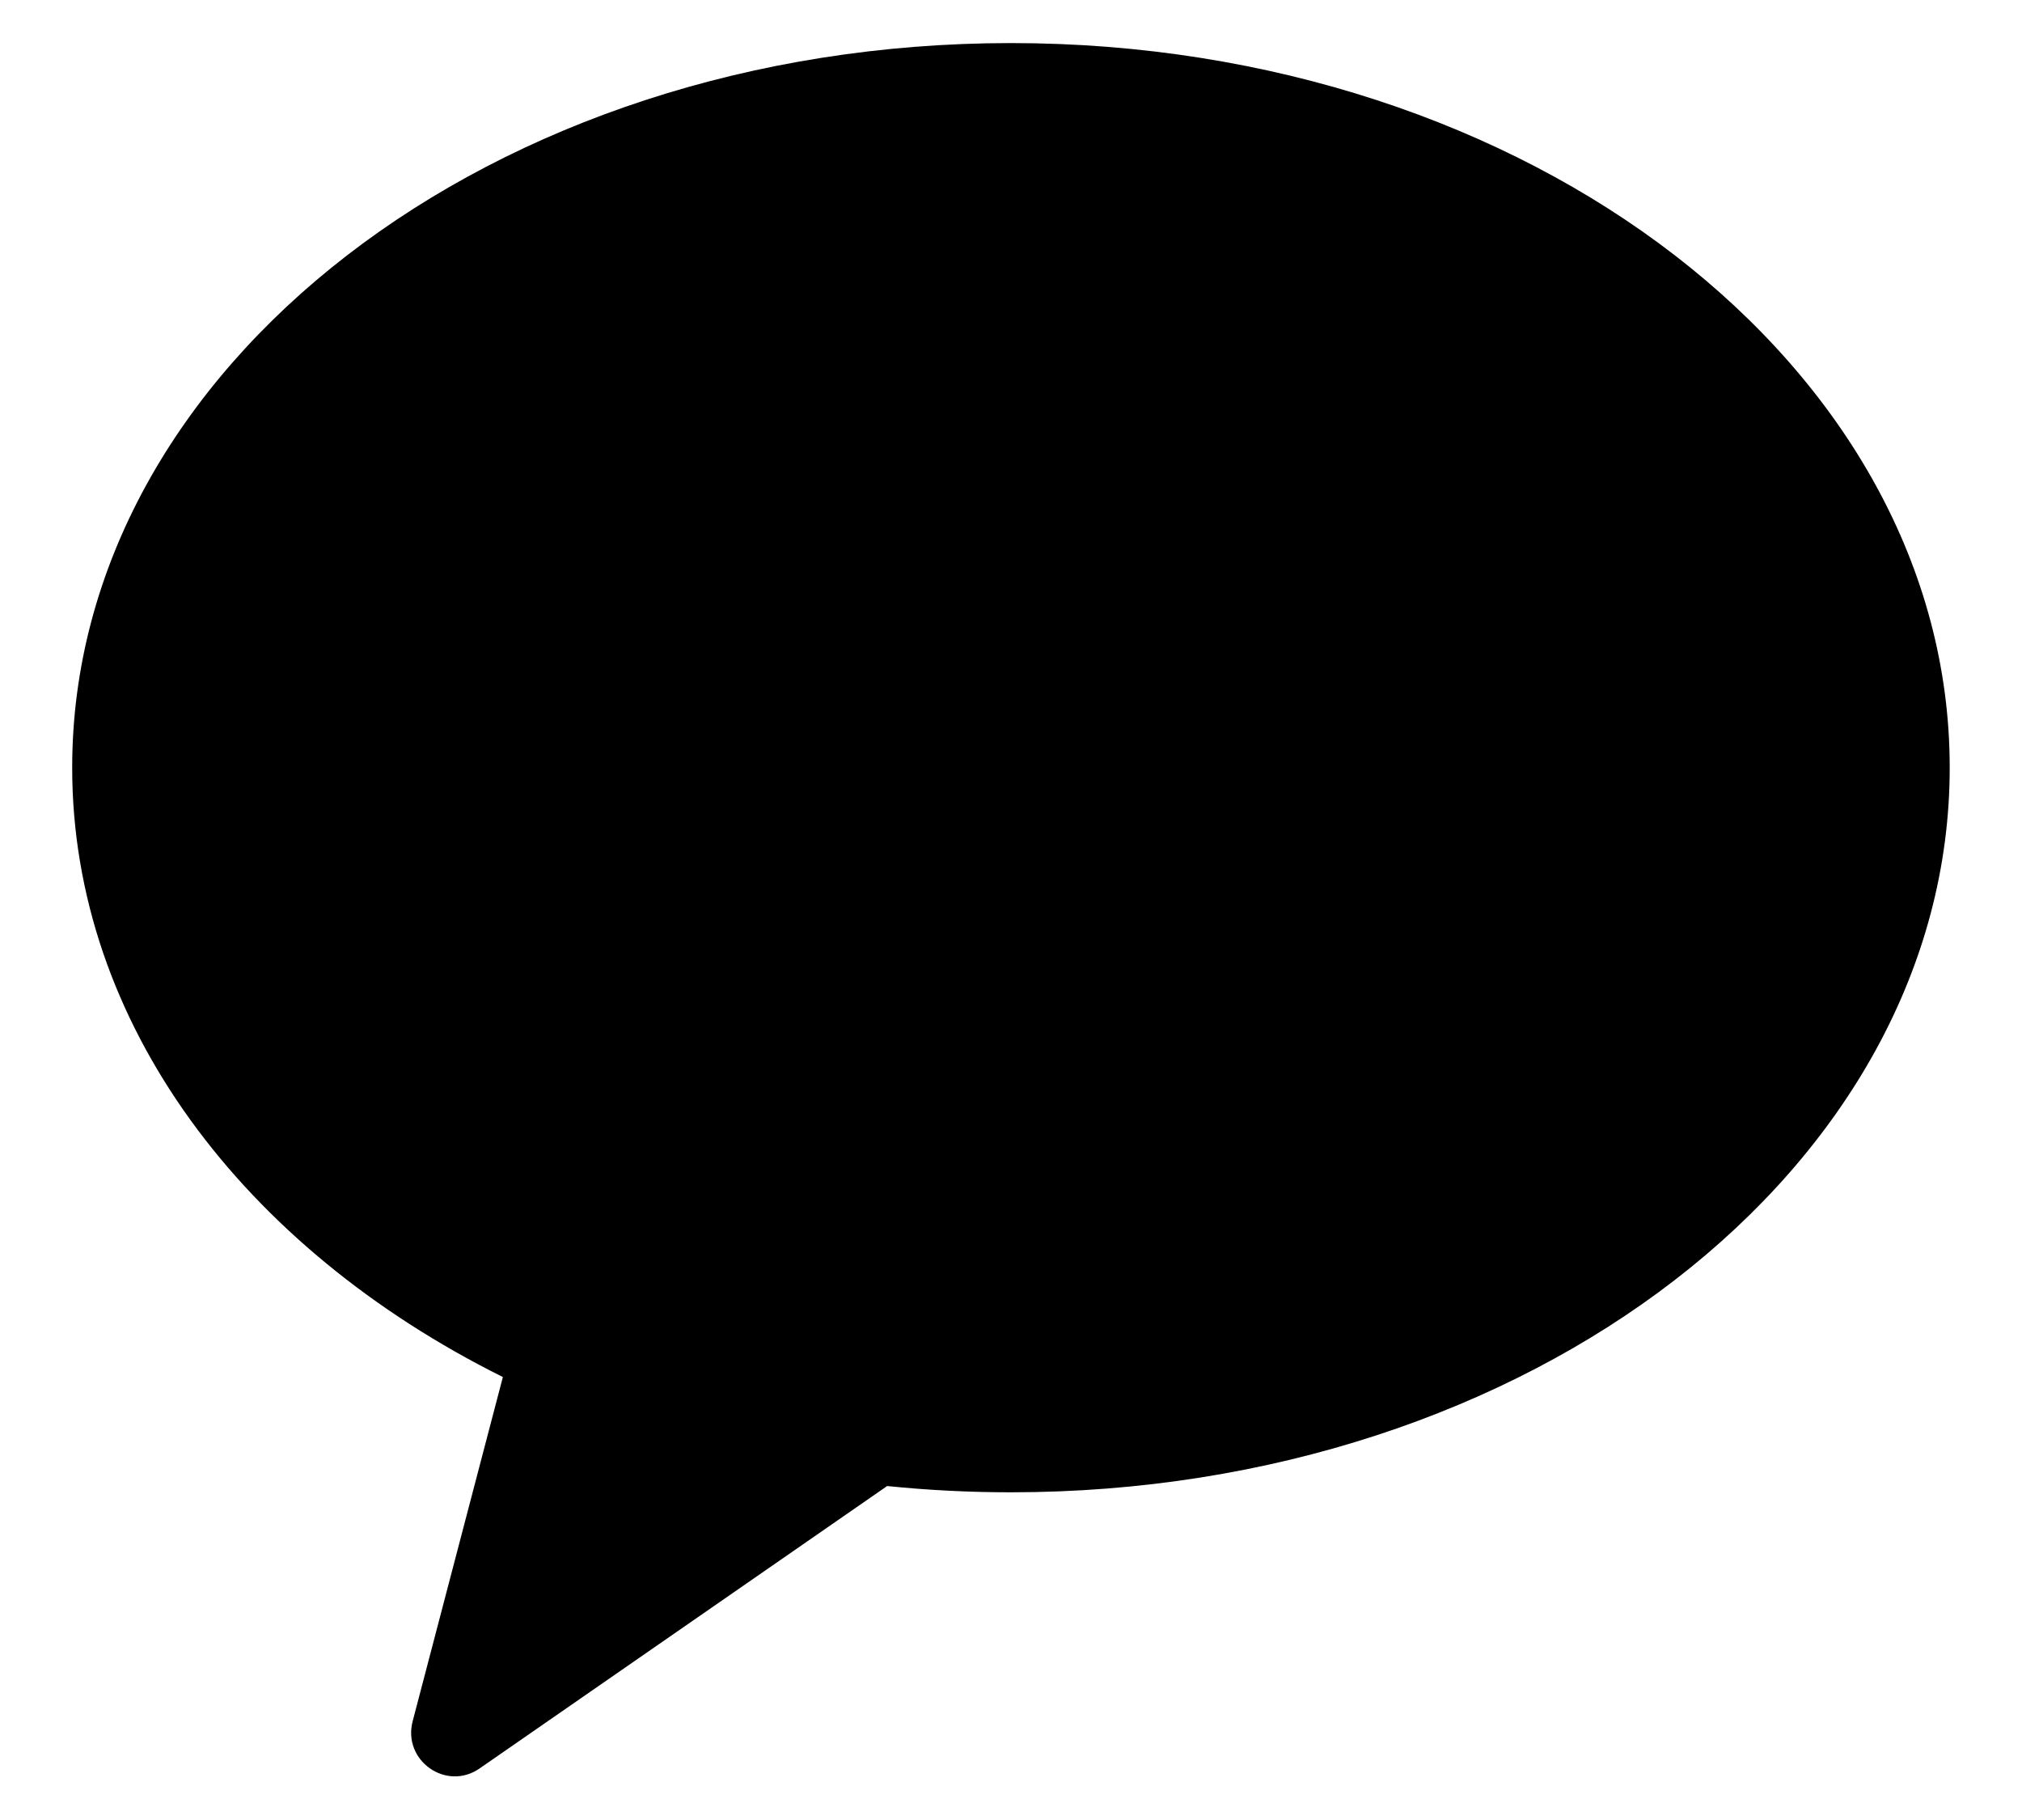
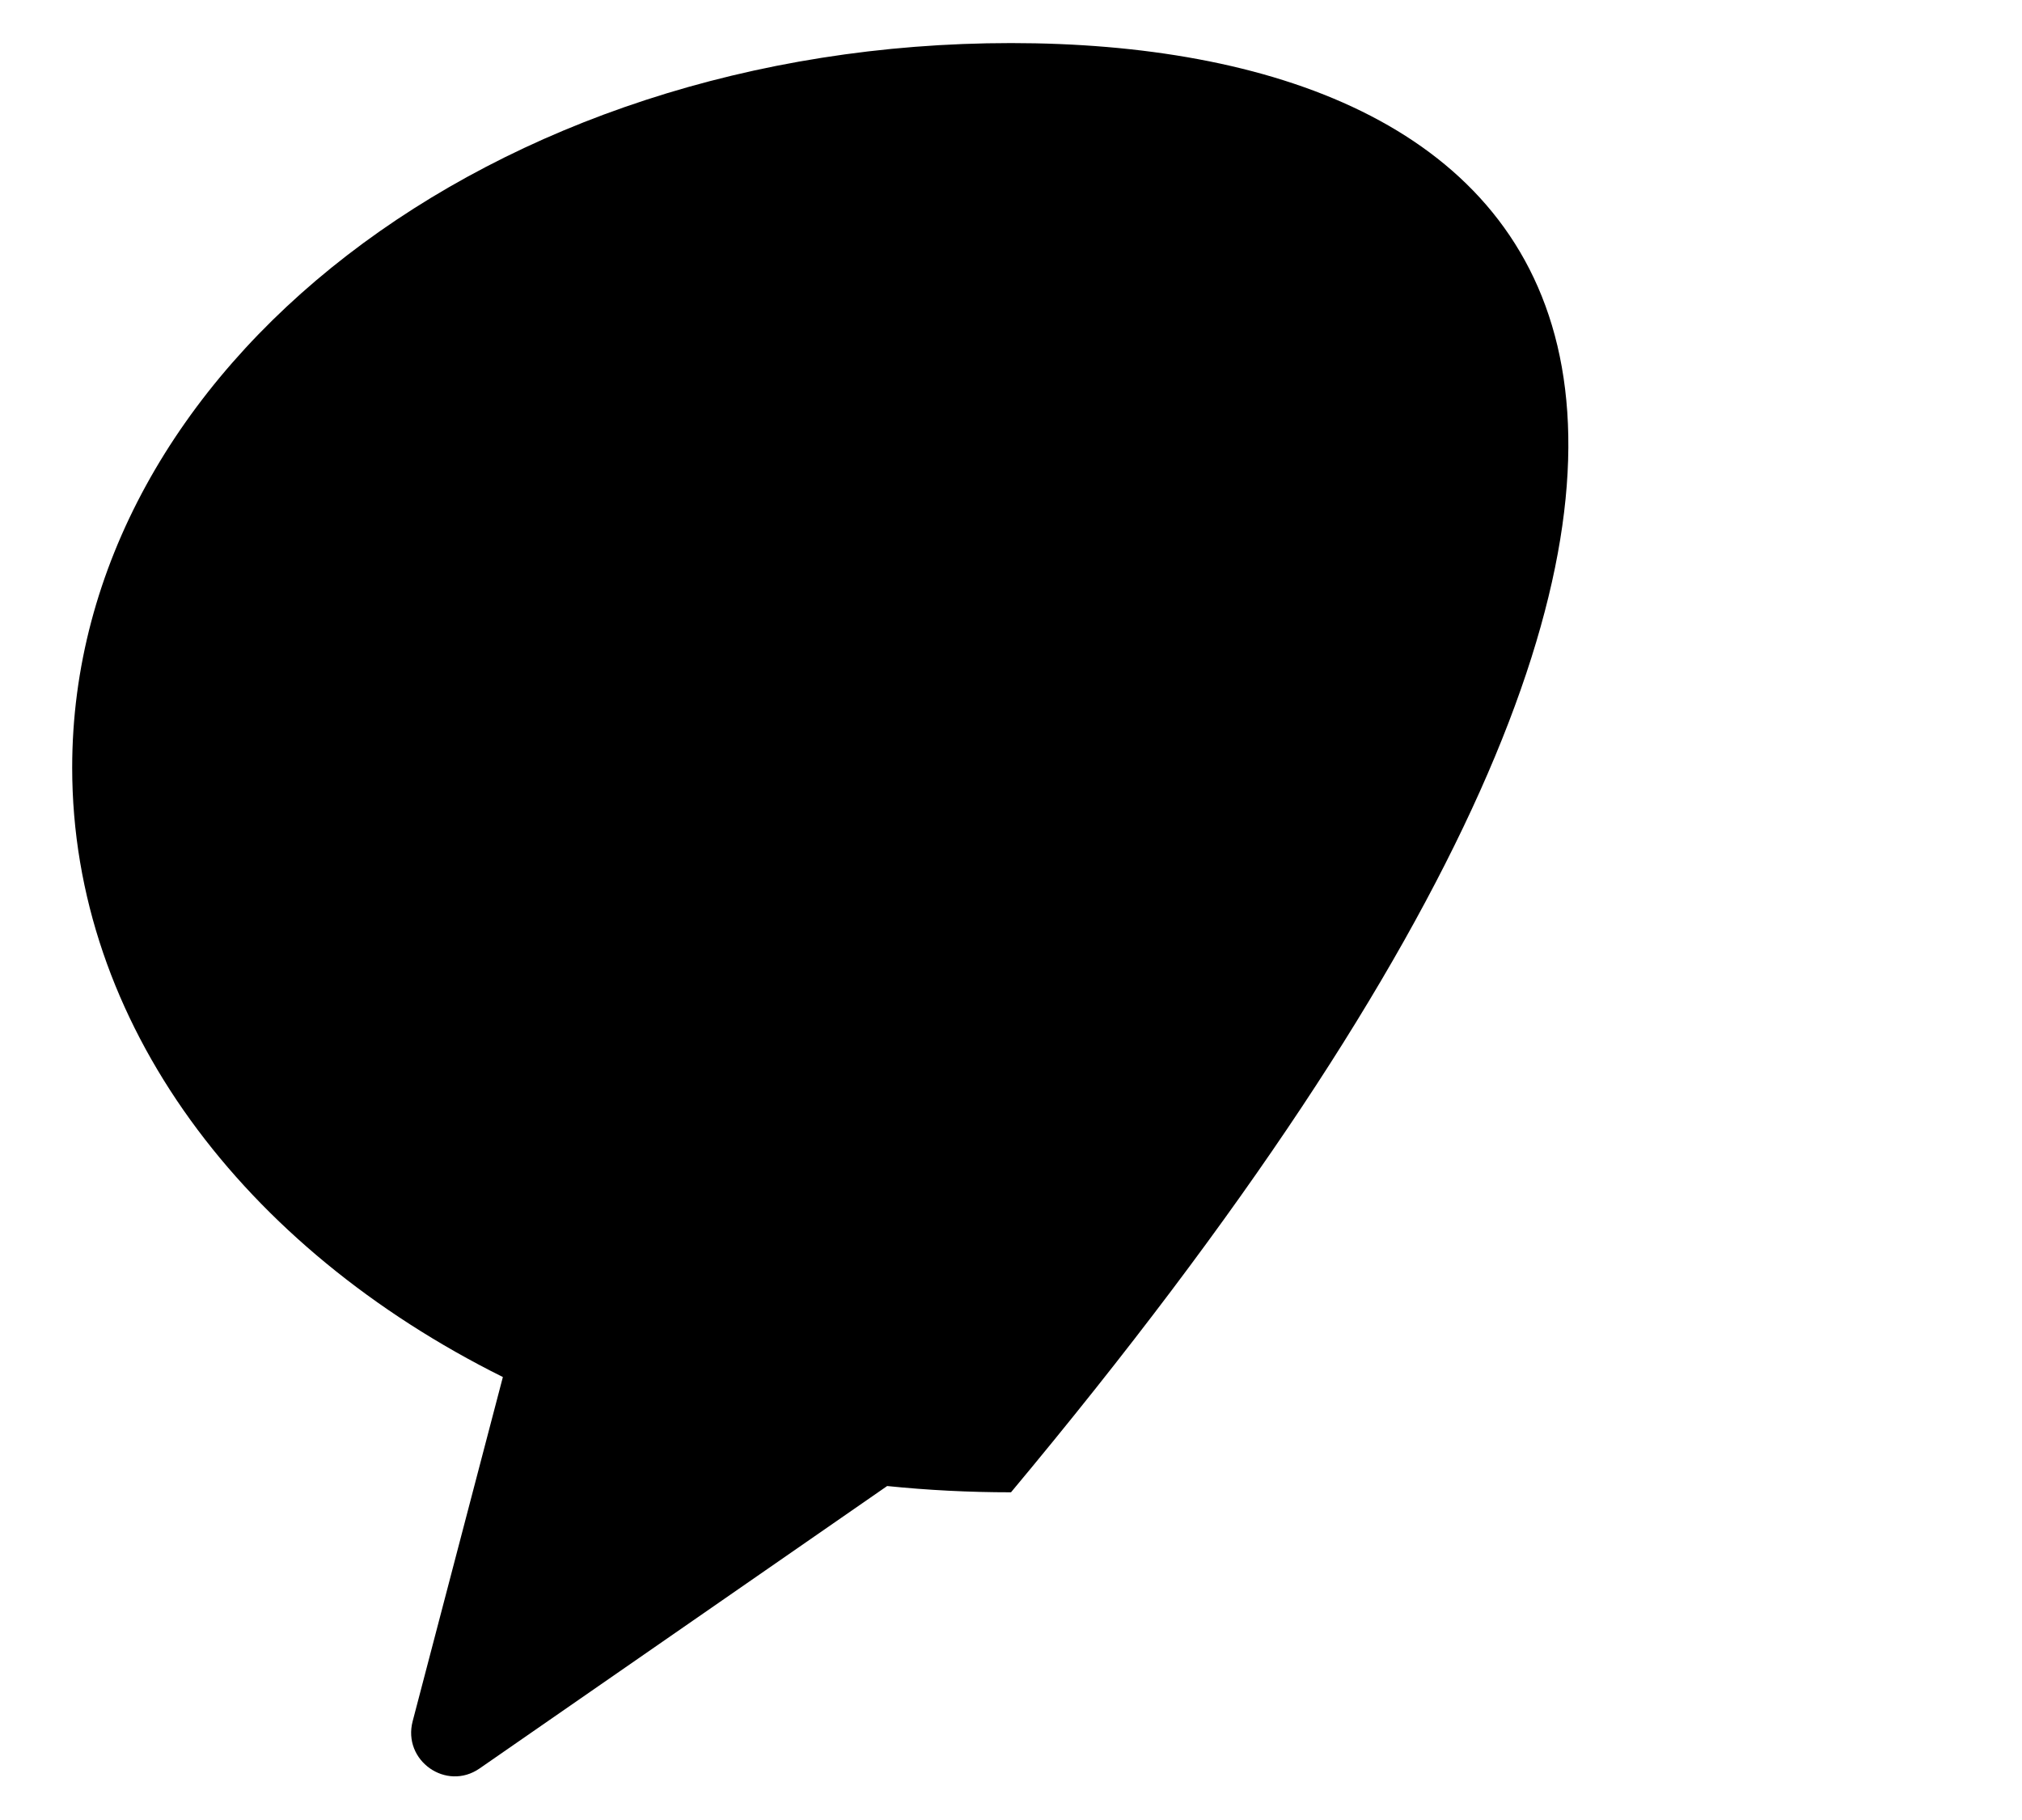
<svg xmlns="http://www.w3.org/2000/svg" width="20" height="18" viewBox="0 0 20 18" fill="none">
-   <path d="M10 14.759C15.128 14.759 19.285 11.55 19.285 7.592C19.285 3.634 15.128 0.426 10 0.426C4.871 0.426 0.714 3.634 0.714 7.592C0.714 10.121 2.411 12.344 4.974 13.619L4.082 17.022C3.979 17.412 4.414 17.719 4.744 17.49L8.775 14.697C9.176 14.738 9.585 14.759 10 14.759Z" fill="black" />
+   <path d="M10 14.759C19.285 3.634 15.128 0.426 10 0.426C4.871 0.426 0.714 3.634 0.714 7.592C0.714 10.121 2.411 12.344 4.974 13.619L4.082 17.022C3.979 17.412 4.414 17.719 4.744 17.49L8.775 14.697C9.176 14.738 9.585 14.759 10 14.759Z" fill="black" />
</svg>